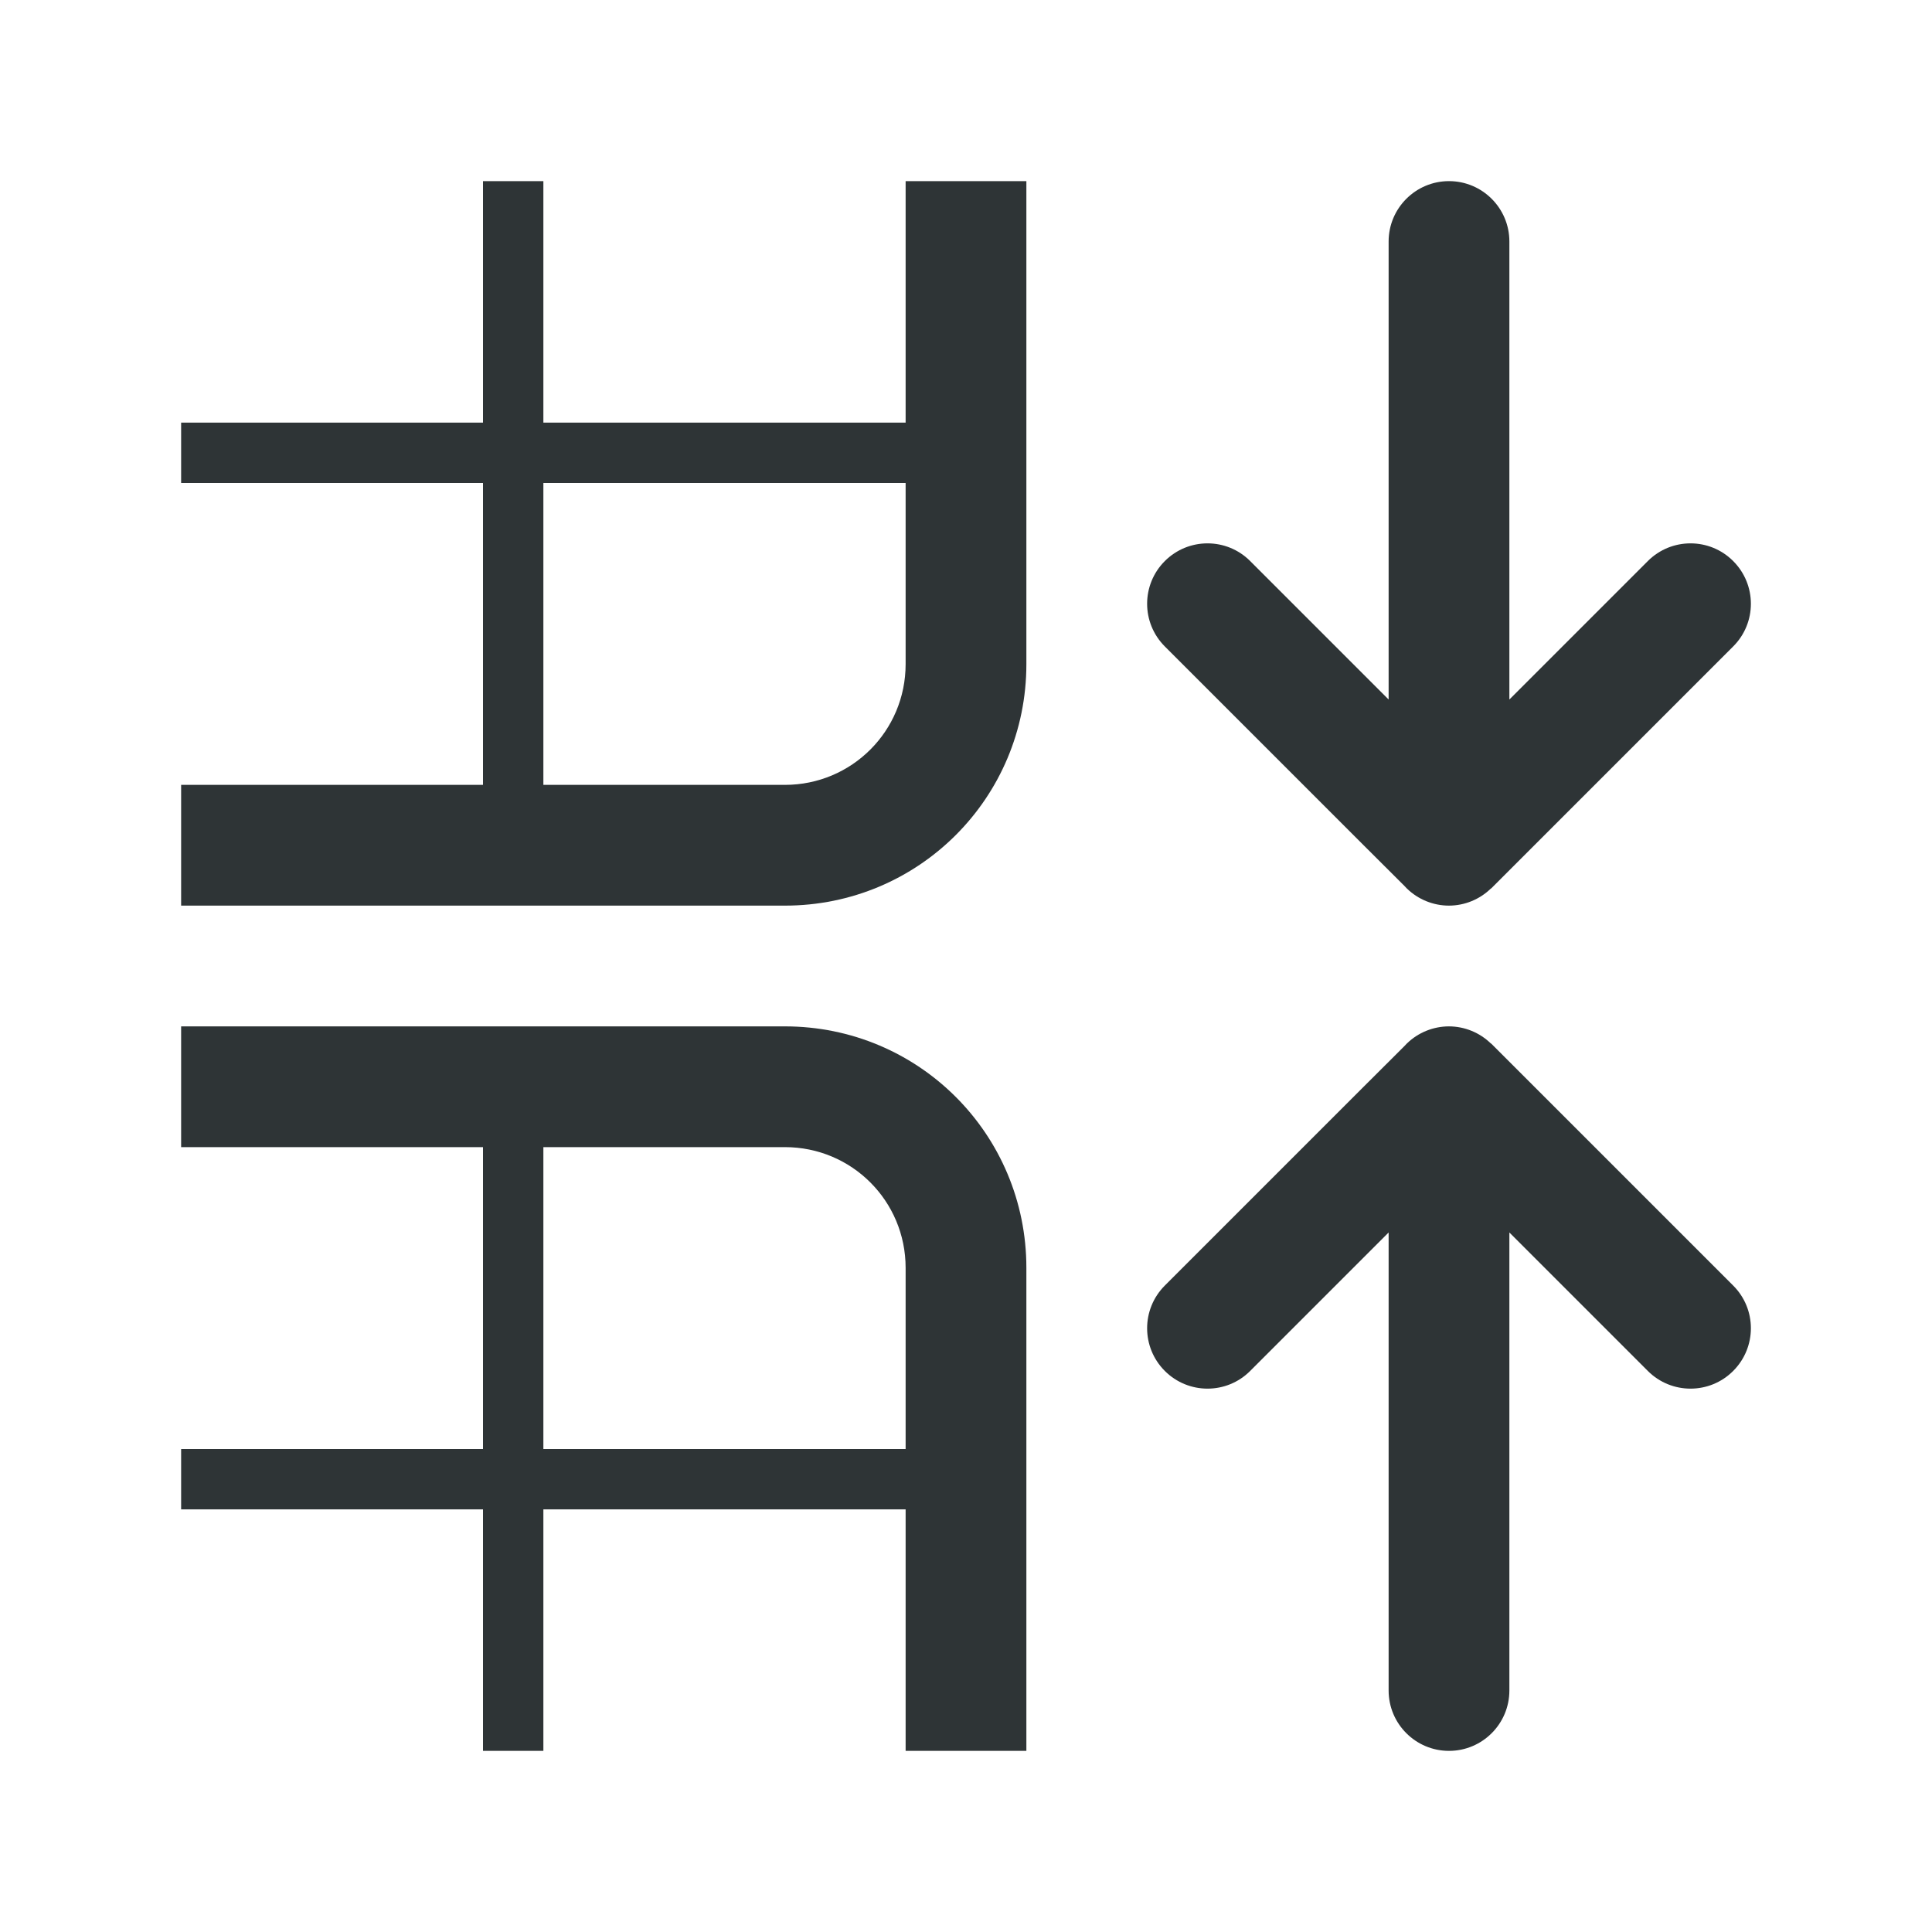
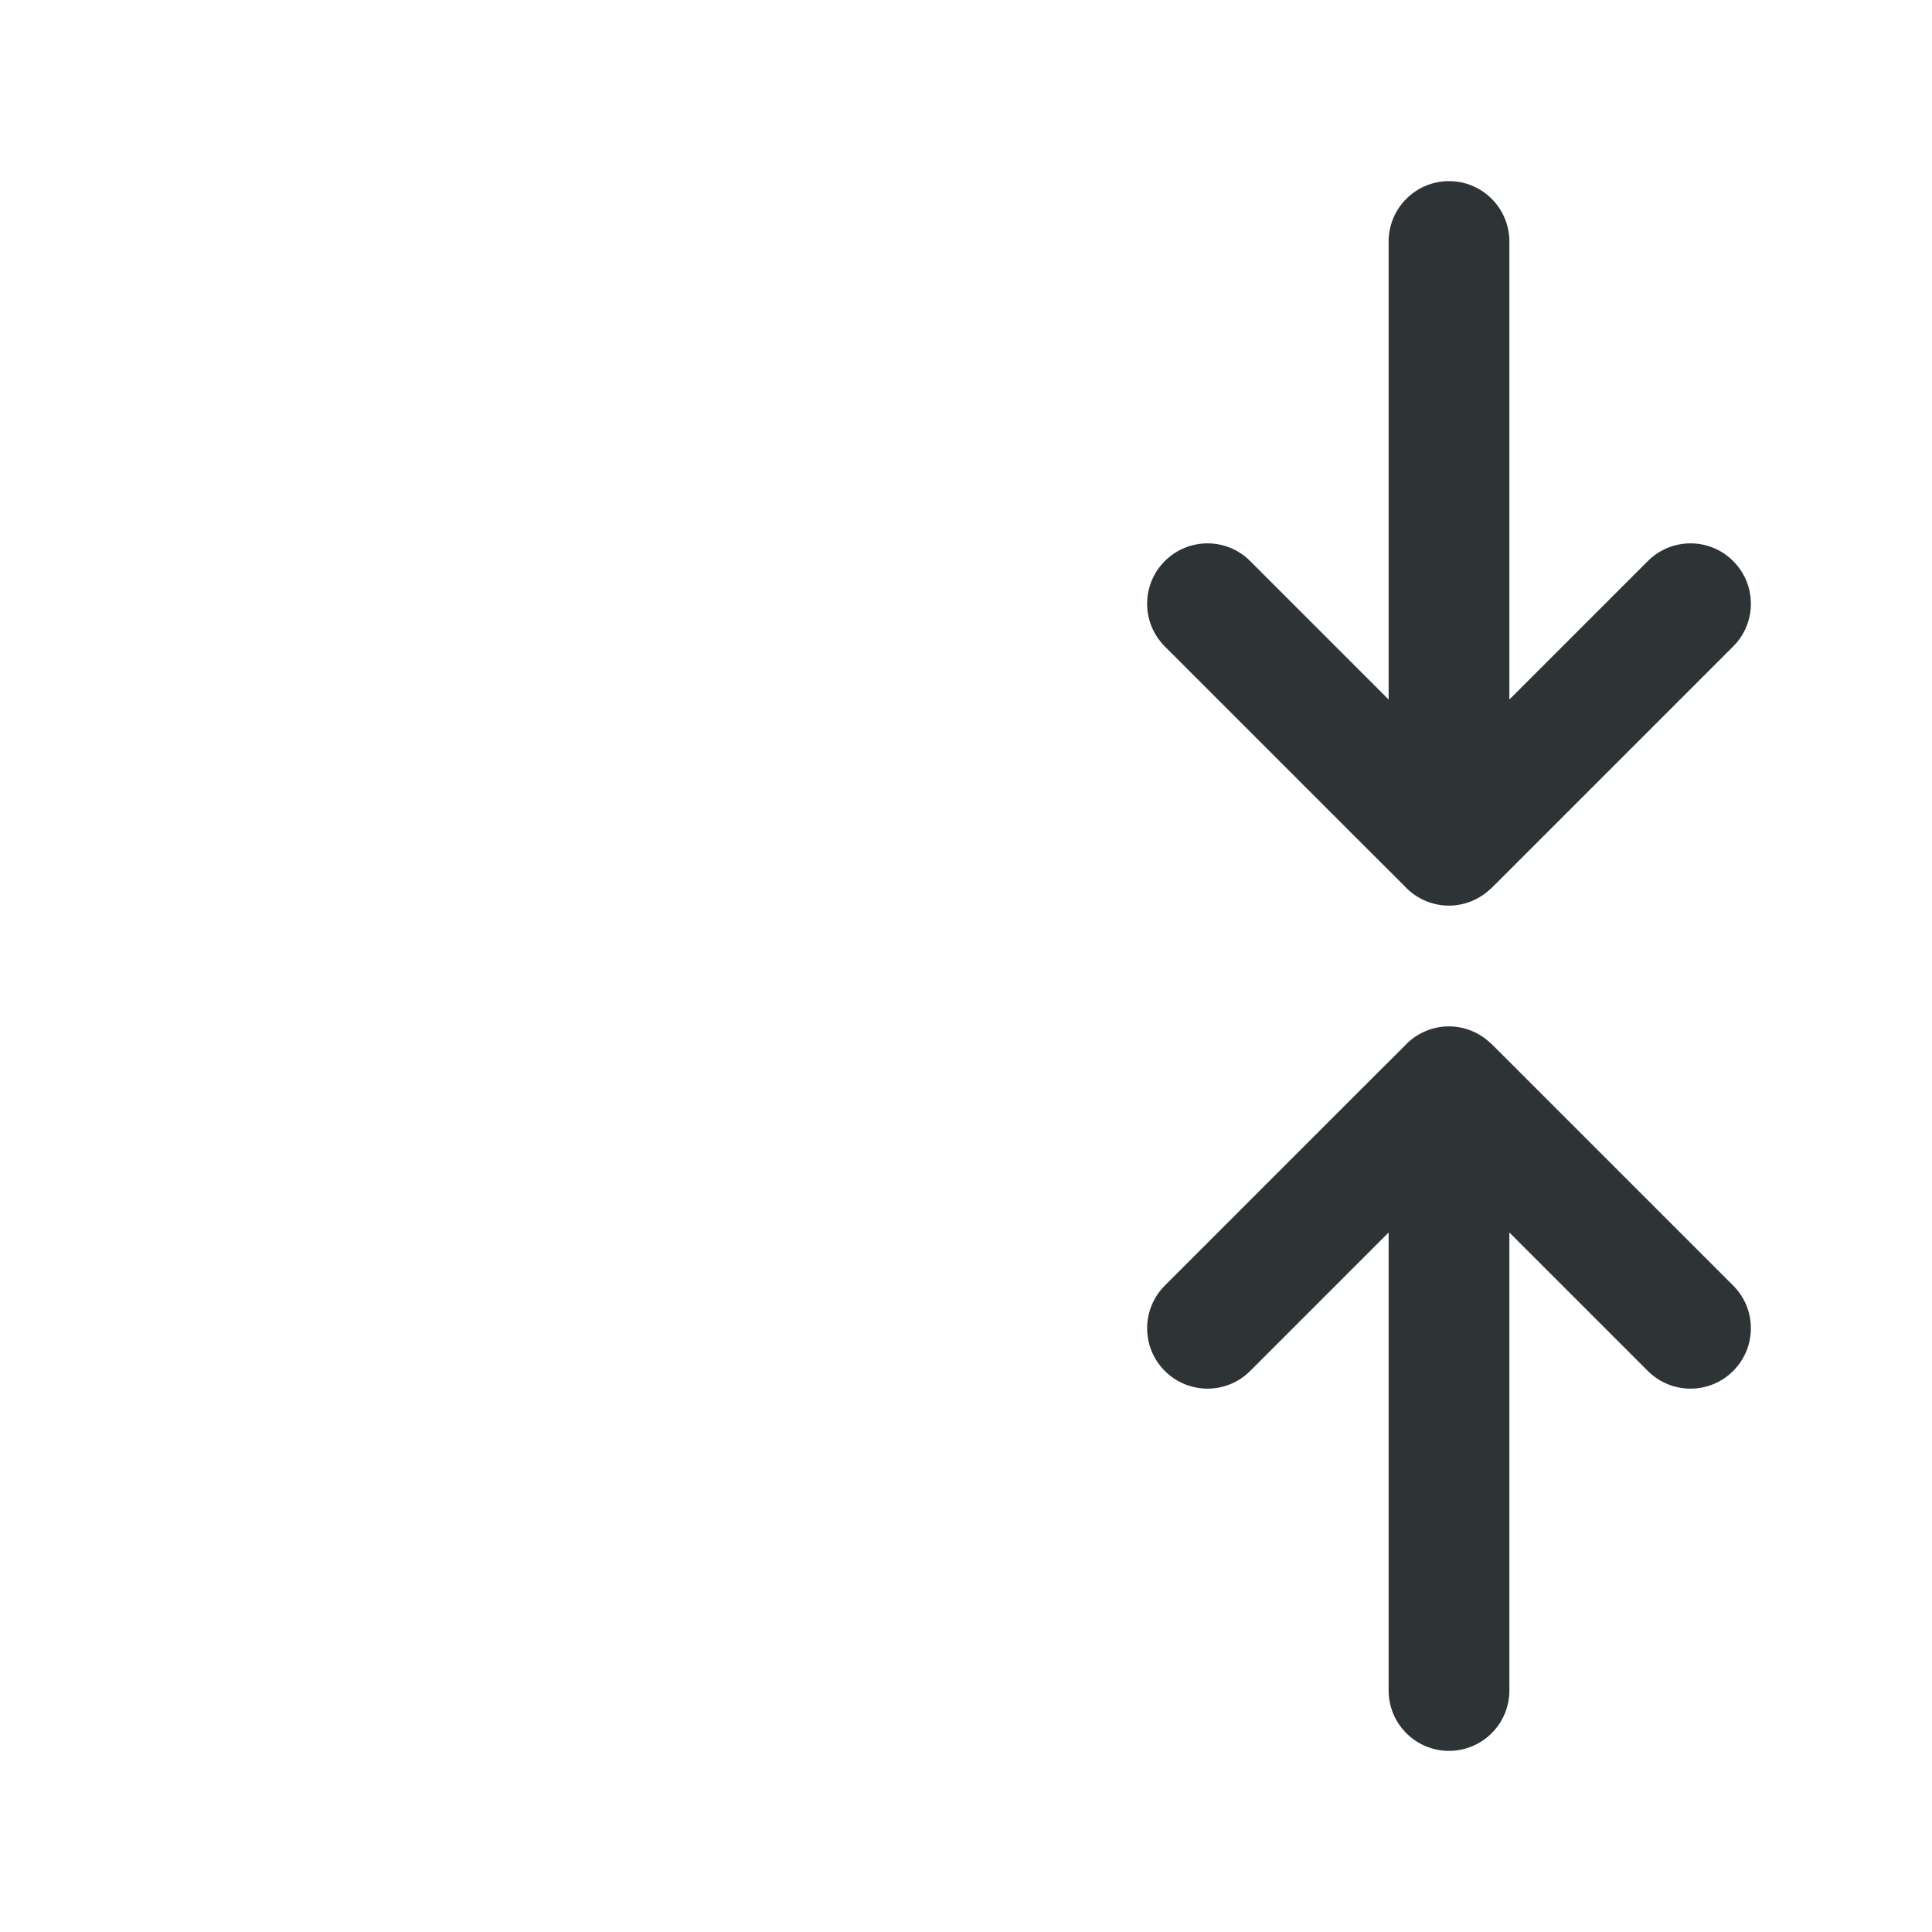
<svg xmlns="http://www.w3.org/2000/svg" viewBox="0 0 32 32">
  <g fill="#2e3436">
-     <path d="m8 3v4h-5v1h5v5h-5v2h10c2.216 0 4-1.784 4-4v-8h-2v4h-6v-4zm1 5h6v3c0 1.108-.892 2-2 2h-4z" />
    <path d="m19 10c0-.256.098-.512.293-.707.391-.391 1.024-.391 1.414 0l2.293 2.293v-7.586c0-.552.448-1 1-1s1 .448 1 1v7.586l2.293-2.293c.391-.391 1.024-.391 1.414 0 .391.391.391 1.024 0 1.414l-3.293 3.293-.717.717h-.004c-.186.181-.434.282-.693.283-.26-0-.511-.102-.697-.283l-.01-.01c-.011-.011-.022-.023-.033-.035l-.674-.672-3.293-3.293c-.195-.195-.293-.451-.293-.707z" />
    <path d="m19 22c0 .256.098.512.293.707.391.391 1.024.391 1.414 0l2.293-2.293v7.586c0 .552.448 1 1 1s1-.448 1-1v-7.586l2.293 2.293c.391.391 1.024.391 1.414 0 .391-.391.391-1.024 0-1.414l-3.293-3.293-.717-.717h-.004c-.186-.181-.434-.282-.693-.283-.26 0-.511.102-.697.283l-.01.01c-.011.011-.022.023-.033.035l-.674.672-3.293 3.293c-.195.195-.293.451-.293.707z" />
-     <path d="m8 29v-4h-5v-1h5v-5h-5v-2h10c2.216 0 4 1.784 4 4v8h-2v-4h-6v4zm1-5h6v-3c0-1.108-.892-2-2-2h-4z" />
  </g>
</svg>